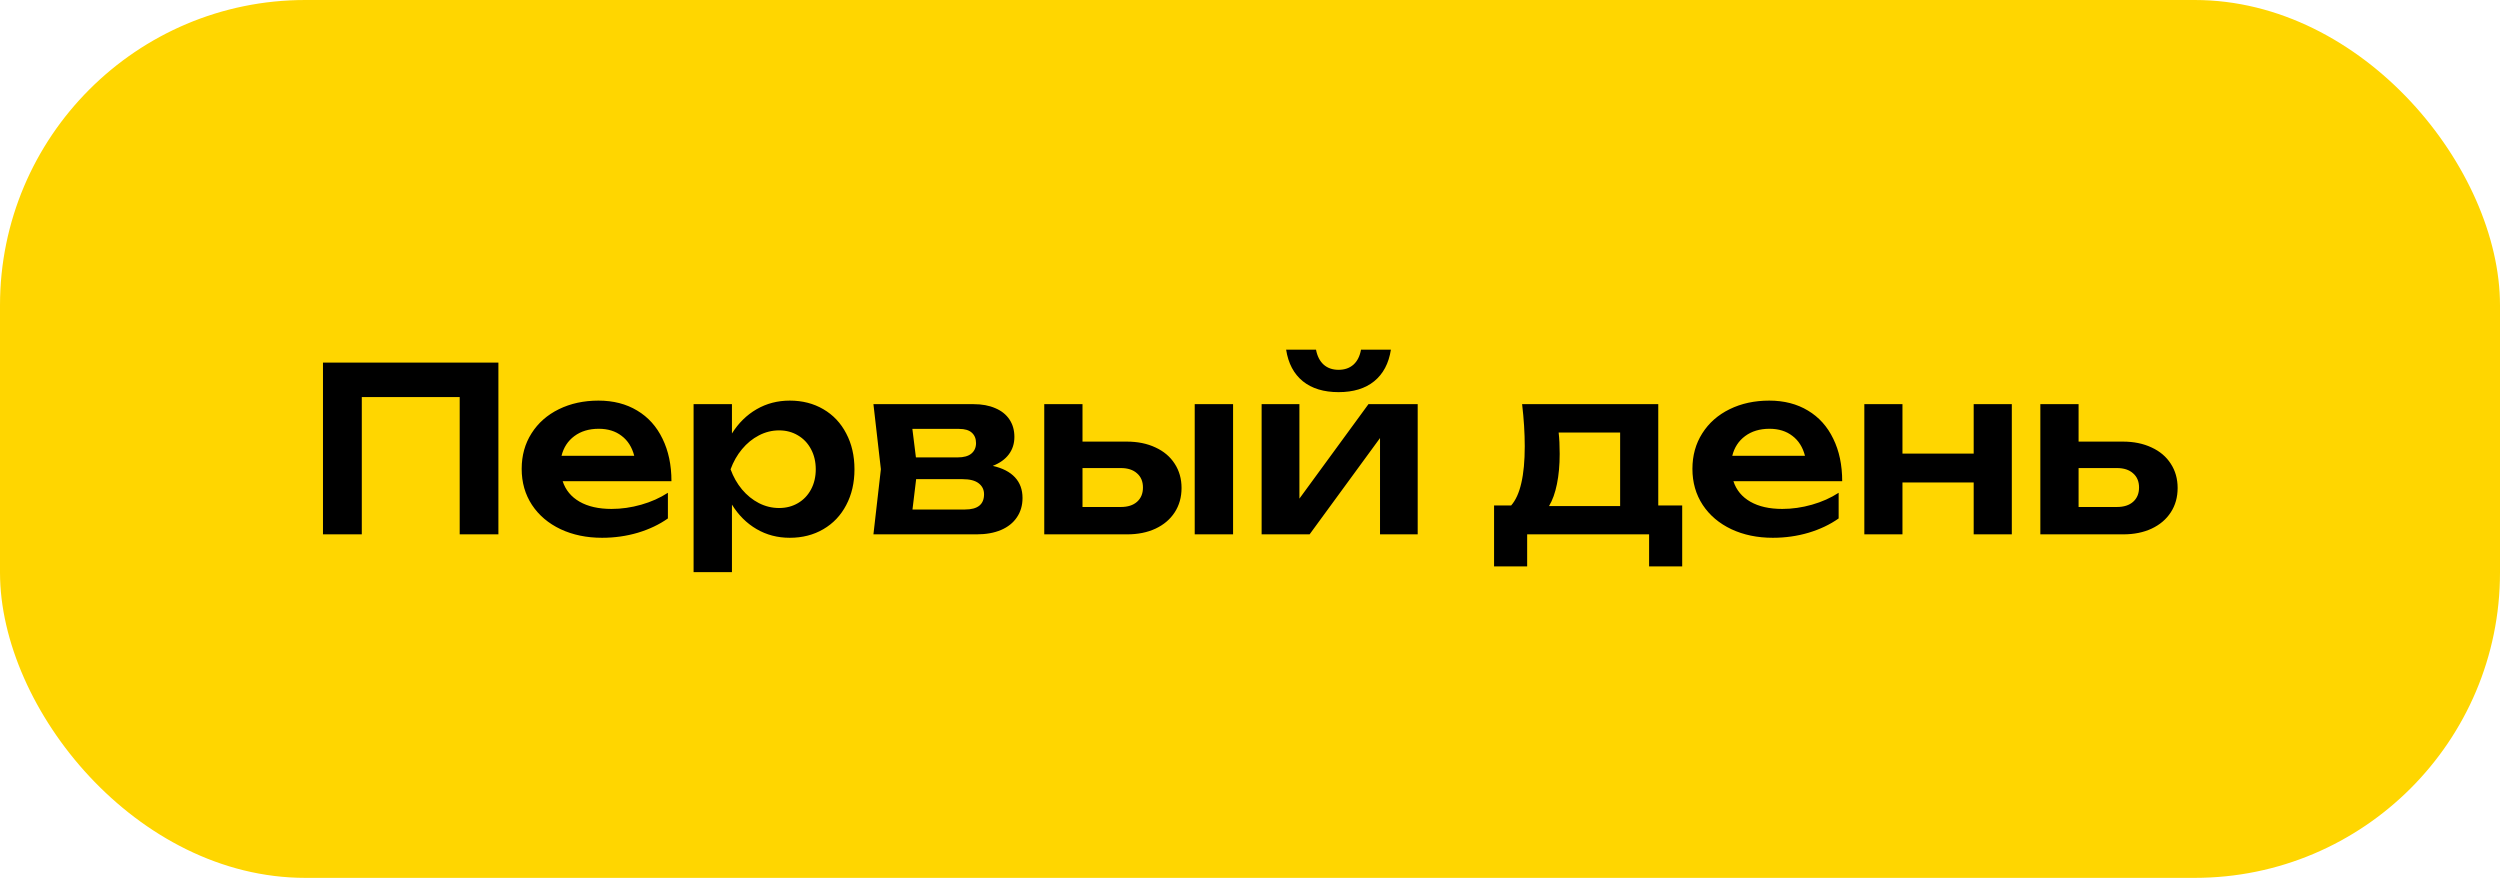
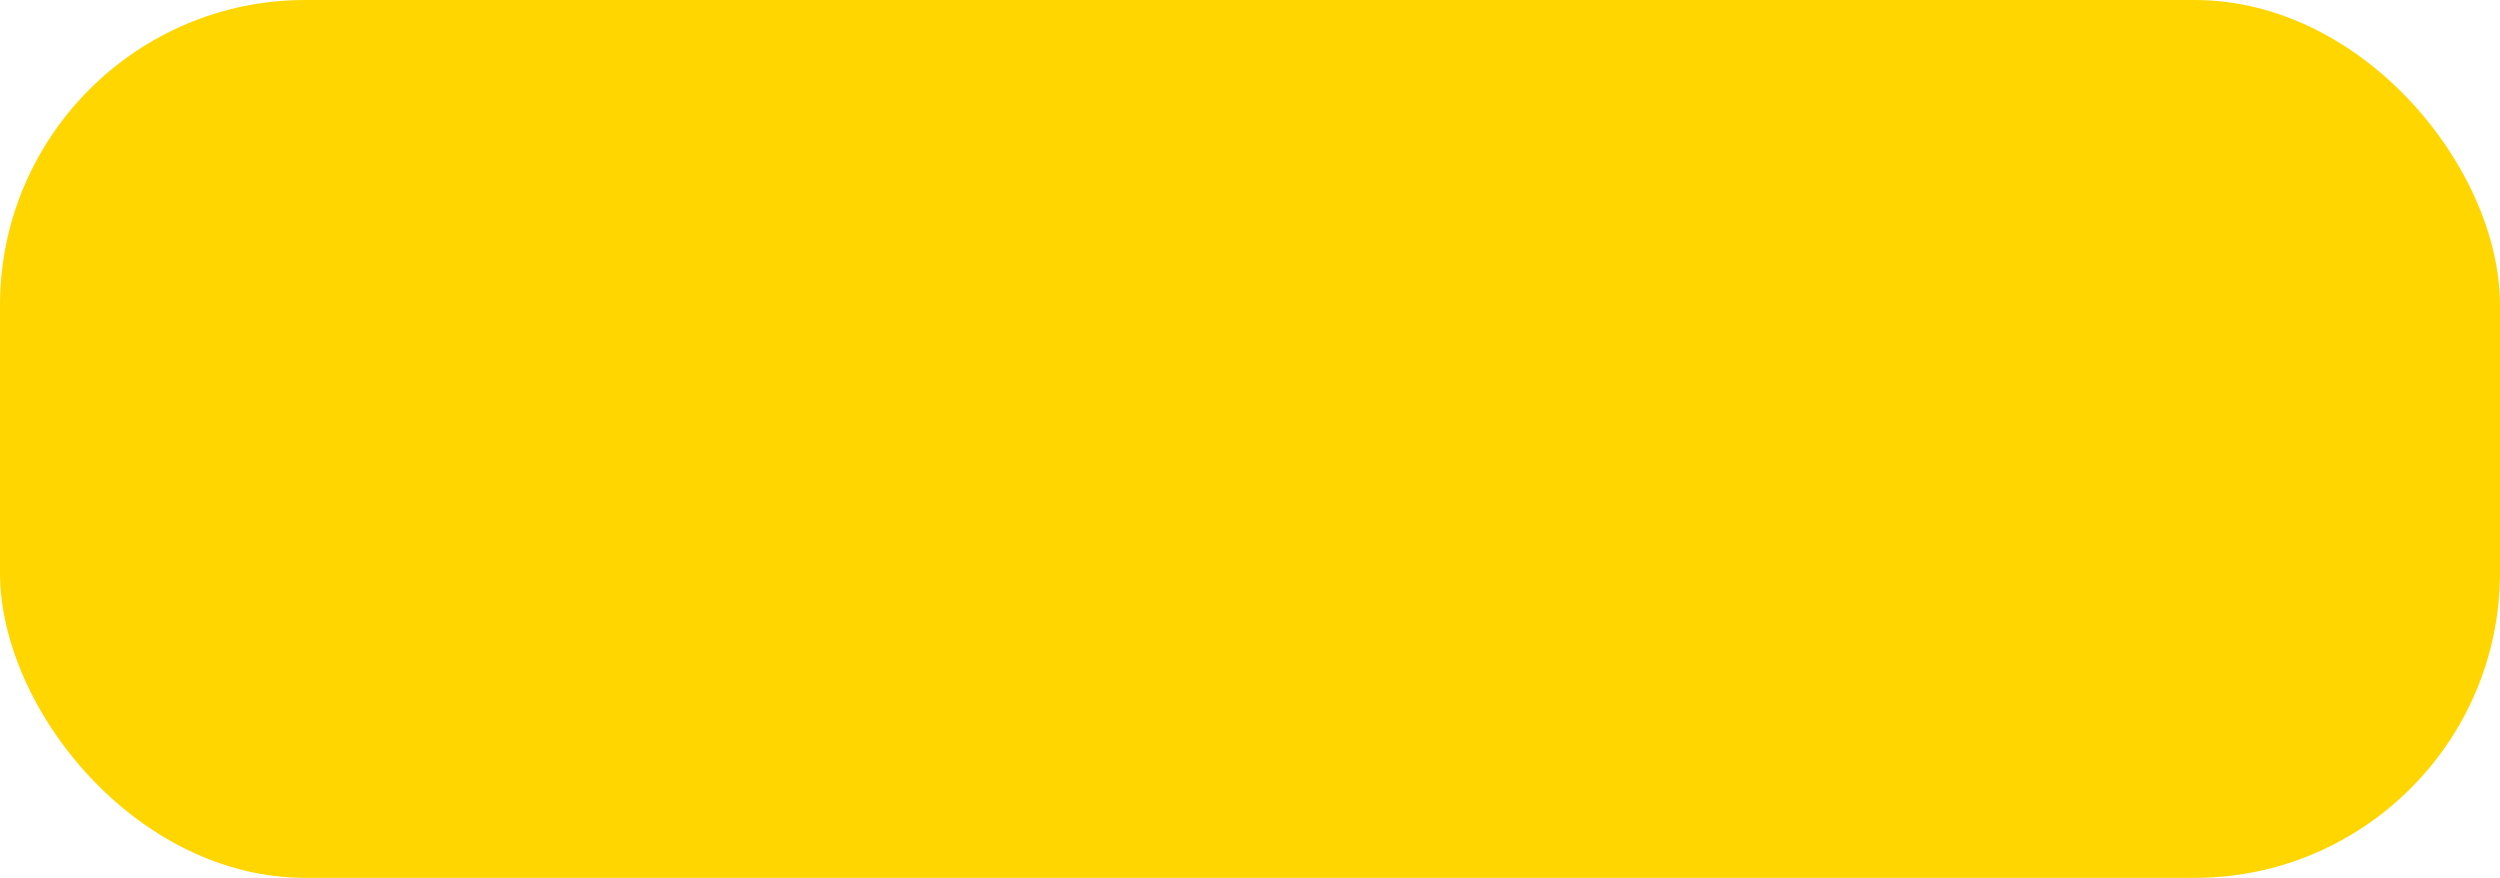
<svg xmlns="http://www.w3.org/2000/svg" width="131" height="46" viewBox="0 0 131 46" fill="none">
  <rect width="131" height="46" rx="16" fill="#FFD600" />
-   <path d="M16.924 28V19H26.116V28H24.088V20.806H18.958V28H16.924ZM29.484 25.216C29.636 25.68 29.932 26.038 30.372 26.29C30.812 26.542 31.37 26.668 32.046 26.668C32.562 26.668 33.08 26.594 33.6 26.446C34.12 26.298 34.586 26.09 34.998 25.822V27.166C34.546 27.486 34.02 27.736 33.42 27.916C32.824 28.092 32.2 28.18 31.548 28.18C30.74 28.18 30.016 28.03 29.376 27.73C28.736 27.426 28.236 27.002 27.876 26.458C27.516 25.91 27.336 25.28 27.336 24.568C27.336 23.868 27.508 23.248 27.852 22.708C28.196 22.164 28.674 21.742 29.286 21.442C29.898 21.142 30.59 20.992 31.362 20.992C32.138 20.992 32.814 21.166 33.39 21.514C33.966 21.858 34.408 22.35 34.716 22.99C35.028 23.626 35.184 24.368 35.184 25.216H29.484ZM31.374 22.468C30.866 22.468 30.44 22.596 30.096 22.852C29.756 23.104 29.532 23.448 29.424 23.884H33.234C33.118 23.432 32.898 23.084 32.574 22.84C32.254 22.592 31.854 22.468 31.374 22.468ZM41.384 20.992C42.044 20.992 42.63 21.142 43.142 21.442C43.658 21.742 44.058 22.166 44.342 22.714C44.63 23.258 44.774 23.884 44.774 24.592C44.774 25.296 44.63 25.92 44.342 26.464C44.058 27.008 43.658 27.43 43.142 27.73C42.63 28.03 42.044 28.18 41.384 28.18C40.744 28.18 40.164 28.028 39.644 27.724C39.124 27.42 38.694 26.992 38.354 26.44V29.98H36.344V21.178H38.354V22.714C38.698 22.166 39.13 21.742 39.65 21.442C40.17 21.142 40.748 20.992 41.384 20.992ZM40.826 26.62C41.194 26.62 41.524 26.534 41.816 26.362C42.108 26.19 42.336 25.95 42.5 25.642C42.664 25.334 42.746 24.984 42.746 24.592C42.746 24.2 42.664 23.85 42.5 23.542C42.336 23.23 42.108 22.988 41.816 22.816C41.524 22.64 41.194 22.552 40.826 22.552C40.454 22.552 40.1 22.64 39.764 22.816C39.432 22.988 39.138 23.228 38.882 23.536C38.626 23.844 38.426 24.196 38.282 24.592C38.426 24.988 38.626 25.34 38.882 25.648C39.138 25.952 39.432 26.19 39.764 26.362C40.1 26.534 40.454 26.62 40.826 26.62ZM52.02 24.412C52.532 24.528 52.92 24.728 53.184 25.012C53.448 25.296 53.58 25.656 53.58 26.092C53.58 26.48 53.482 26.818 53.286 27.106C53.094 27.394 52.816 27.616 52.452 27.772C52.092 27.924 51.666 28 51.174 28H45.768L46.158 24.586L45.768 21.178H51.018C51.454 21.178 51.832 21.248 52.152 21.388C52.476 21.524 52.724 21.722 52.896 21.982C53.068 22.238 53.154 22.542 53.154 22.894C53.154 23.246 53.056 23.552 52.86 23.812C52.668 24.068 52.388 24.268 52.02 24.412ZM51.144 23.218C51.144 22.986 51.07 22.804 50.922 22.672C50.778 22.54 50.556 22.474 50.256 22.474H47.808L47.994 23.968H50.178C50.498 23.968 50.738 23.902 50.898 23.77C51.062 23.634 51.144 23.45 51.144 23.218ZM50.568 26.698C51.232 26.698 51.564 26.432 51.564 25.9C51.564 25.66 51.47 25.468 51.282 25.324C51.098 25.18 50.816 25.108 50.436 25.108H48.006L47.814 26.698H50.568ZM59.039 23.14C59.611 23.14 60.113 23.242 60.545 23.446C60.981 23.646 61.317 23.93 61.553 24.298C61.793 24.666 61.913 25.09 61.913 25.57C61.913 26.054 61.793 26.48 61.553 26.848C61.317 27.212 60.983 27.496 60.551 27.7C60.123 27.9 59.627 28 59.063 28H54.719V21.178H56.723V23.14H59.039ZM62.603 28V21.178H64.613V28H62.603ZM58.733 26.566C59.093 26.566 59.375 26.476 59.579 26.296C59.787 26.112 59.891 25.862 59.891 25.546C59.891 25.23 59.787 24.982 59.579 24.802C59.375 24.618 59.093 24.526 58.733 24.526H56.723V26.566H58.733ZM68.089 26.128L71.707 21.178H74.287V28H72.313V22.954L68.623 28H66.109V21.178H68.089V26.128ZM70.141 20.548C69.365 20.548 68.741 20.358 68.269 19.978C67.797 19.594 67.505 19.042 67.393 18.322H68.959C69.023 18.662 69.157 18.924 69.361 19.108C69.565 19.288 69.825 19.378 70.141 19.378C70.457 19.378 70.717 19.288 70.921 19.108C71.125 18.924 71.257 18.662 71.317 18.322H72.883C72.771 19.042 72.479 19.594 72.007 19.978C71.539 20.358 70.917 20.548 70.141 20.548ZM86.893 26.488H88.147V29.68H86.413V28H80.023V29.68H78.289V26.488H79.183C79.423 26.216 79.601 25.824 79.717 25.312C79.837 24.8 79.897 24.158 79.897 23.386C79.897 22.698 79.851 21.962 79.759 21.178H86.893V26.488ZM84.895 26.518V22.666H81.673C81.709 22.97 81.727 23.342 81.727 23.782C81.727 24.374 81.679 24.902 81.583 25.366C81.491 25.826 81.353 26.21 81.169 26.518H84.895ZM90.831 25.216C90.983 25.68 91.279 26.038 91.719 26.29C92.159 26.542 92.717 26.668 93.393 26.668C93.909 26.668 94.427 26.594 94.947 26.446C95.467 26.298 95.933 26.09 96.345 25.822V27.166C95.893 27.486 95.367 27.736 94.767 27.916C94.171 28.092 93.547 28.18 92.895 28.18C92.087 28.18 91.363 28.03 90.723 27.73C90.083 27.426 89.583 27.002 89.223 26.458C88.863 25.91 88.683 25.28 88.683 24.568C88.683 23.868 88.855 23.248 89.199 22.708C89.543 22.164 90.021 21.742 90.633 21.442C91.245 21.142 91.937 20.992 92.709 20.992C93.485 20.992 94.161 21.166 94.737 21.514C95.313 21.858 95.755 22.35 96.063 22.99C96.375 23.626 96.531 24.368 96.531 25.216H90.831ZM92.721 22.468C92.213 22.468 91.787 22.596 91.443 22.852C91.103 23.104 90.879 23.448 90.771 23.884H94.581C94.465 23.432 94.245 23.084 93.921 22.84C93.601 22.592 93.201 22.468 92.721 22.468ZM103.421 23.77V21.178H105.419V28H103.421V25.282H99.689V28H97.691V21.178H99.689V23.77H103.421ZM111.234 23.14C111.806 23.14 112.308 23.242 112.74 23.446C113.176 23.646 113.512 23.93 113.748 24.298C113.988 24.666 114.108 25.09 114.108 25.57C114.108 26.054 113.988 26.48 113.748 26.848C113.512 27.212 113.178 27.496 112.746 27.7C112.318 27.9 111.822 28 111.258 28H106.914V21.178H108.918V23.14H111.234ZM110.928 26.566C111.288 26.566 111.57 26.476 111.774 26.296C111.982 26.112 112.086 25.862 112.086 25.546C112.086 25.23 111.982 24.982 111.774 24.802C111.57 24.618 111.288 24.526 110.928 24.526H108.918V26.566H110.928Z" fill="black" />
</svg>